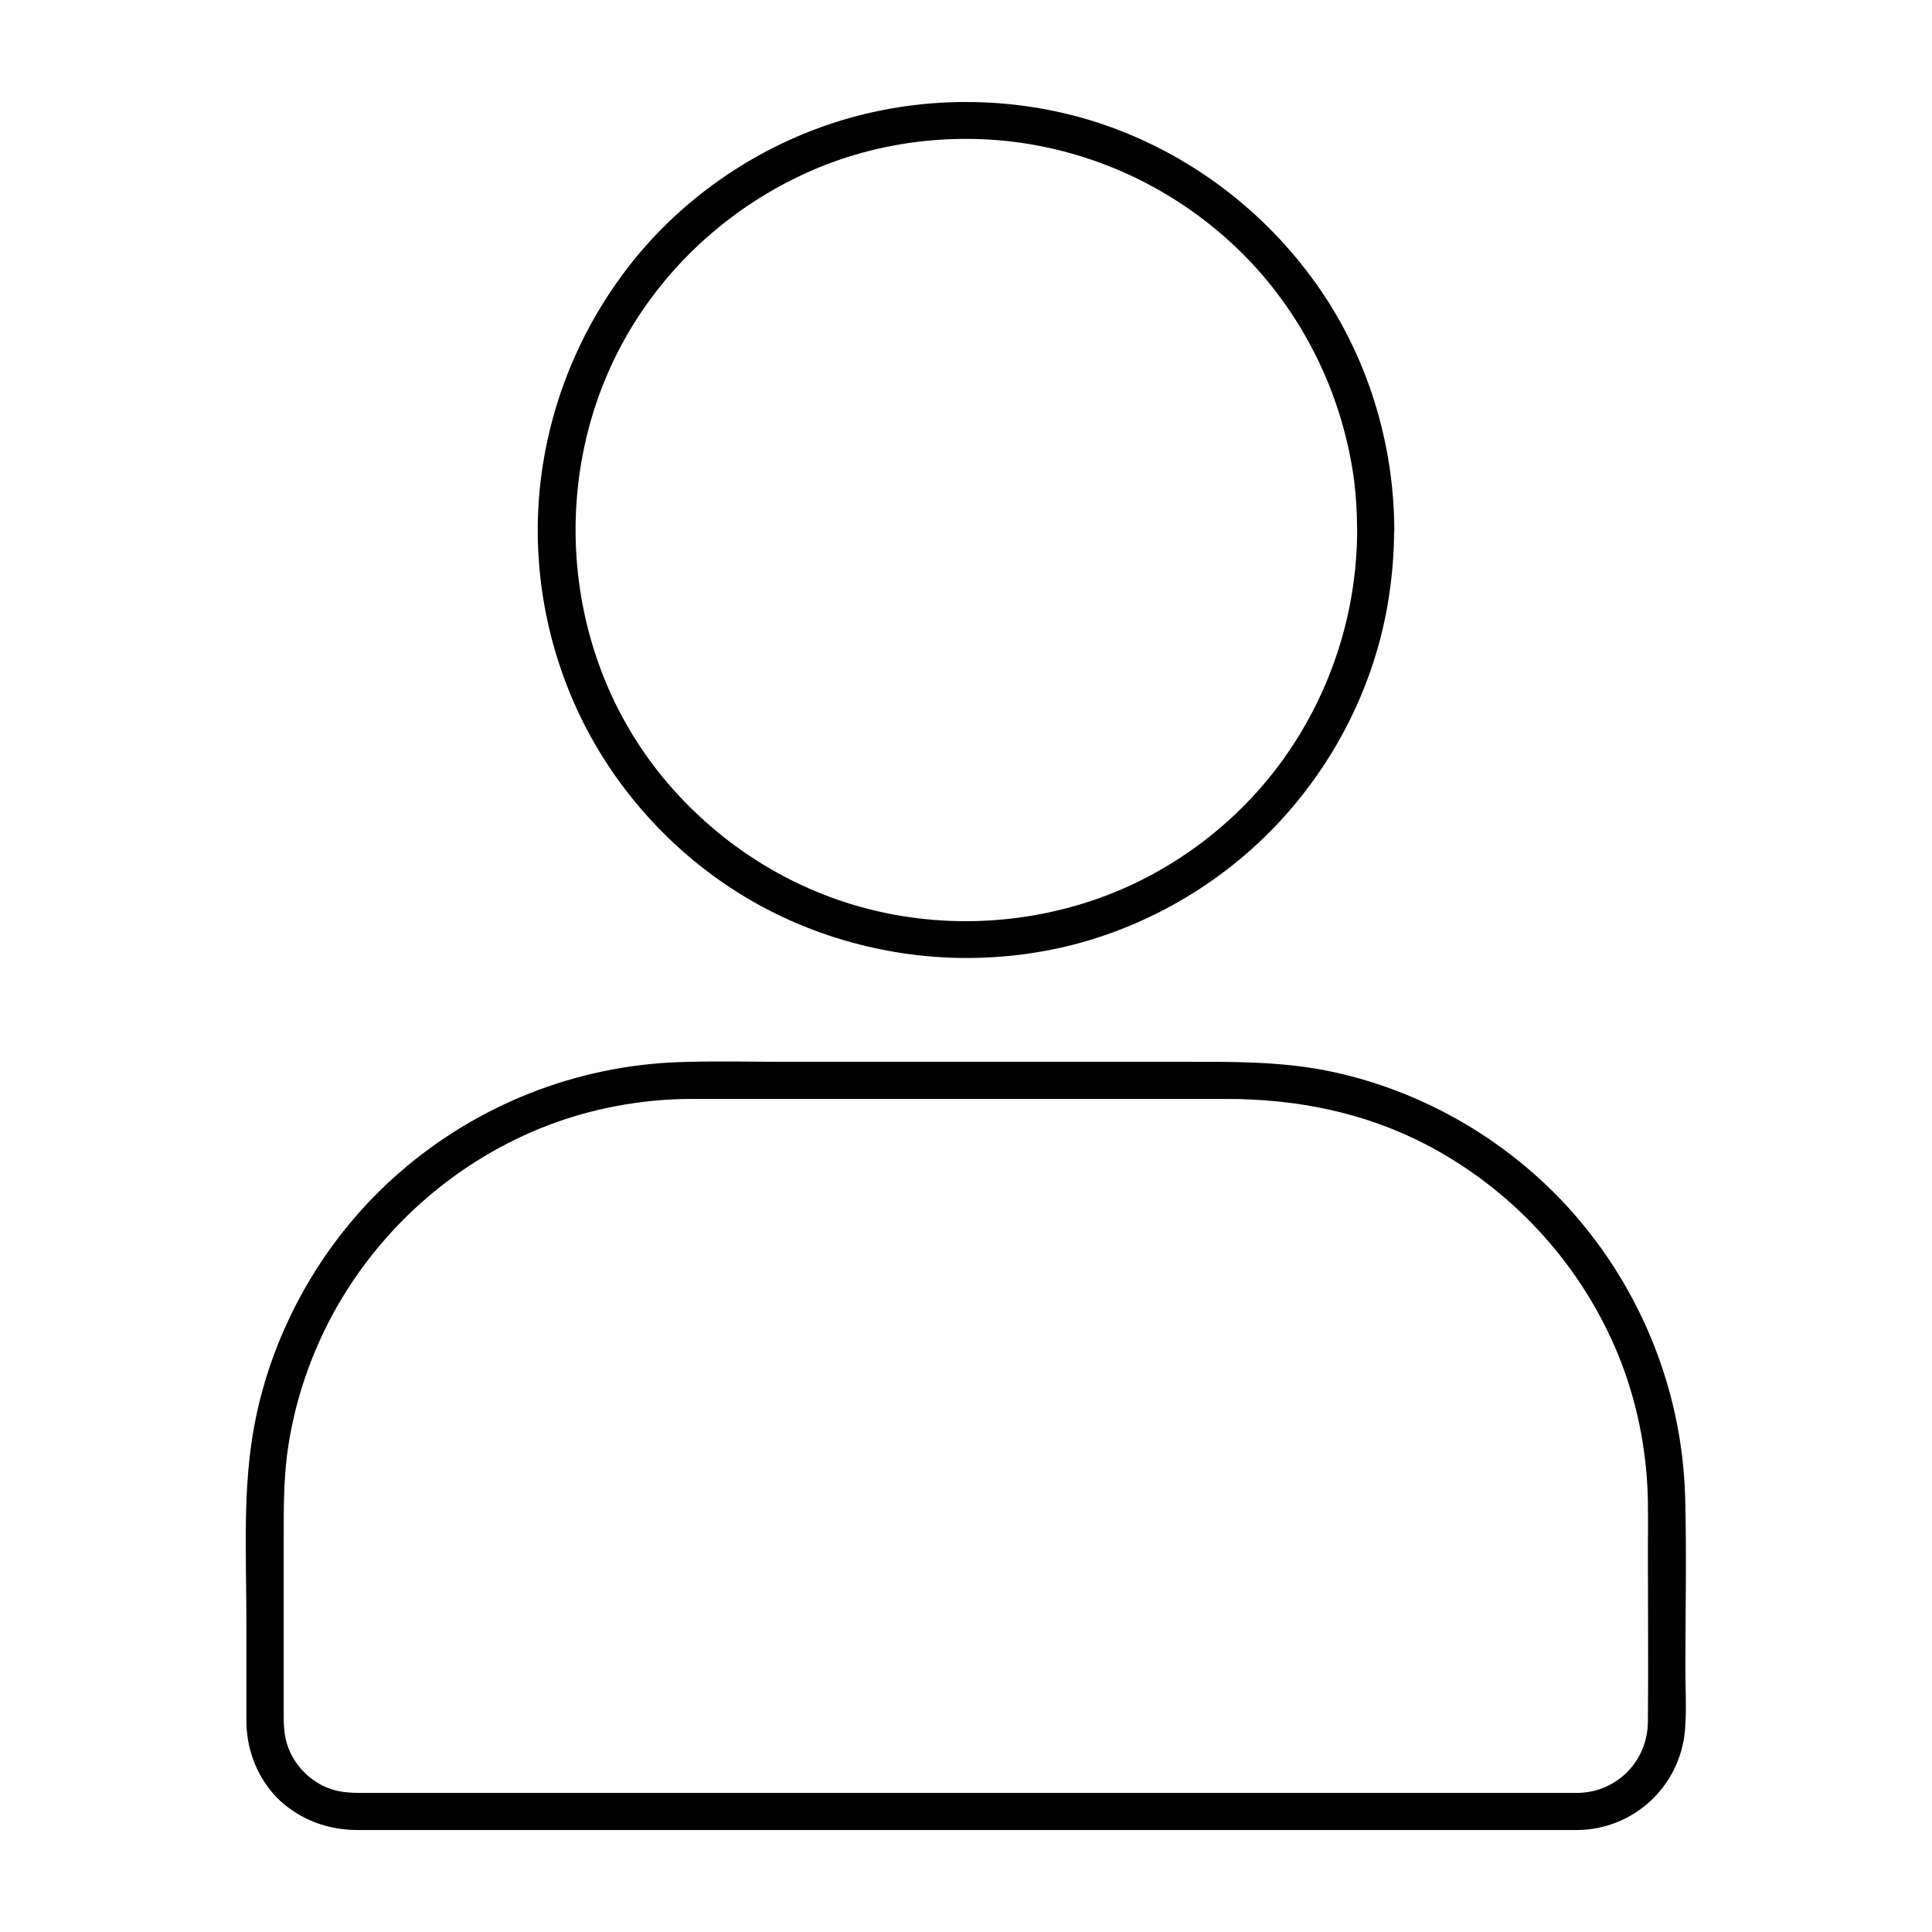
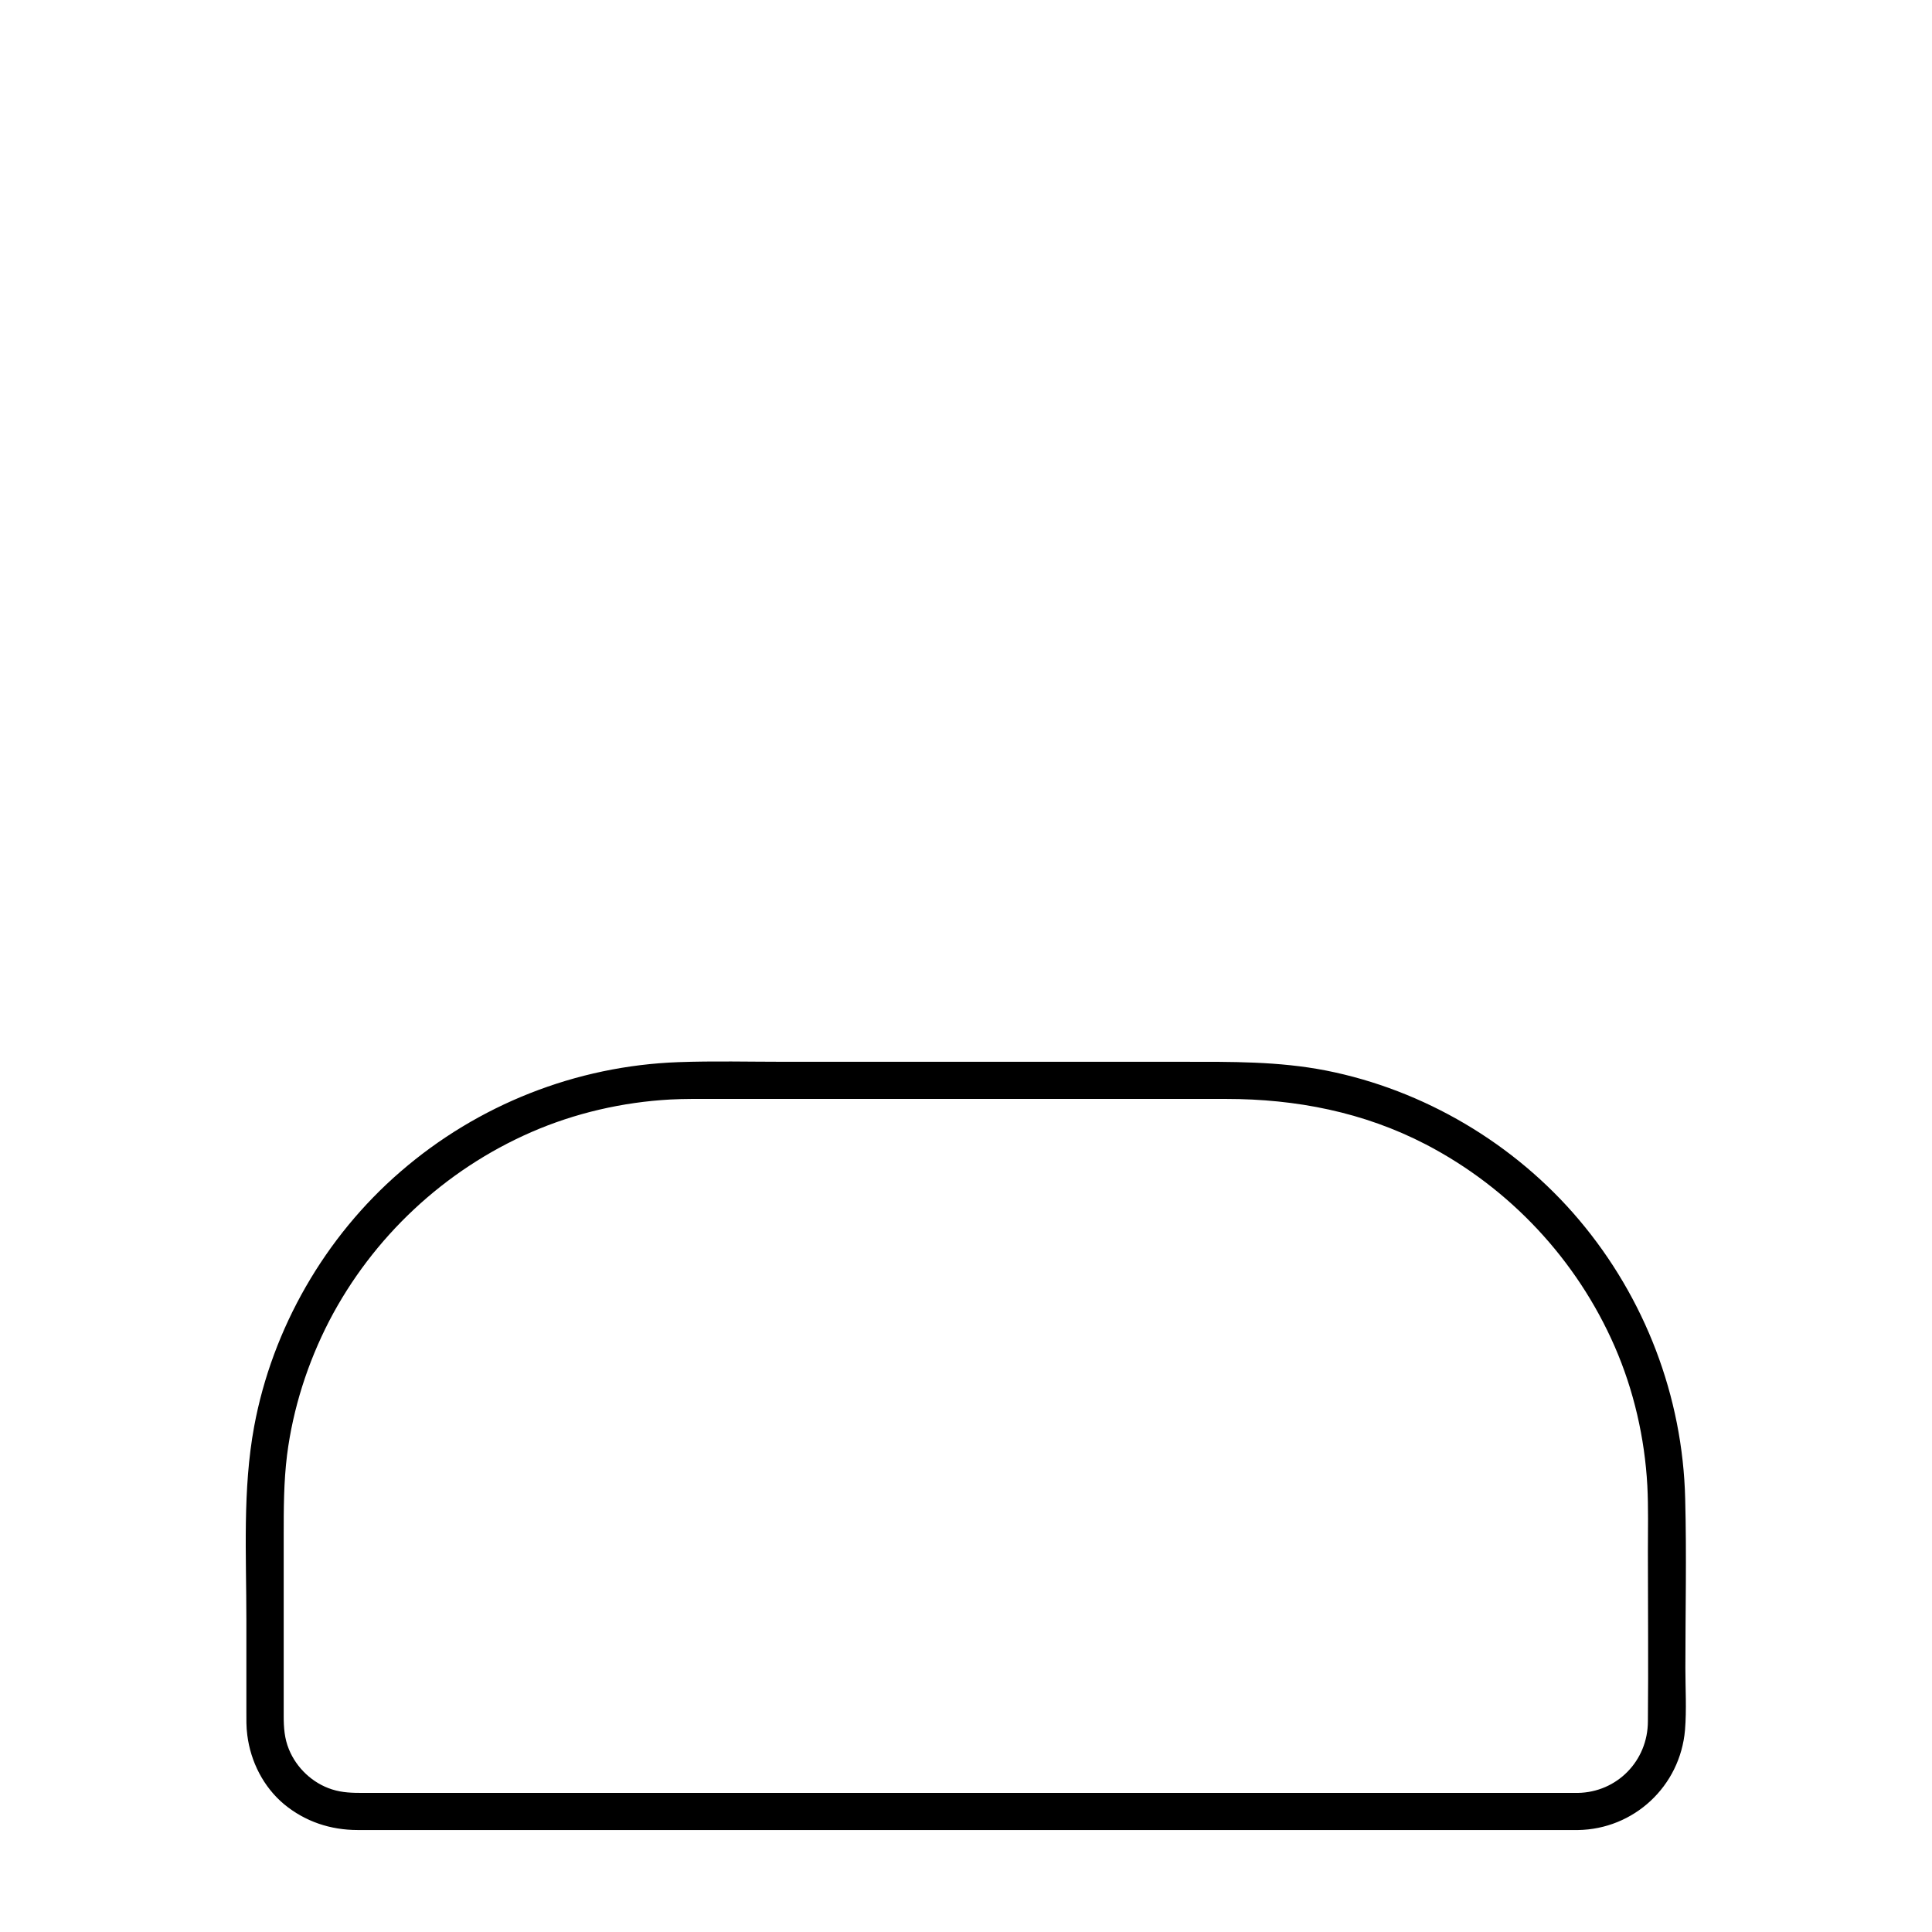
<svg xmlns="http://www.w3.org/2000/svg" fill="#000000" width="800px" height="800px" version="1.1" viewBox="144 144 512 512">
  <g>
-     <path d="m503.66 284.53c-0.051 21.598-6.789 42.656-19.285 60.27-11.957 16.875-29.273 30.062-48.758 37.098-20.613 7.43-43.246 8.266-64.355 2.215-20.074-5.758-37.934-17.664-51.266-33.703-27.848-33.504-31.145-82.605-8.609-119.7 10.922-17.957 27.207-32.227 46.297-40.887 19.387-8.809 41.77-11.219 62.633-6.988 20.762 4.184 39.852 14.711 54.516 29.961 14.711 15.352 24.305 34.98 27.652 55.988 0.832 5.219 1.125 10.484 1.176 15.75 0 6.348 9.84 6.348 9.84 0-0.051-23.32-7.231-46.492-20.812-65.484-13.43-18.797-32.176-33.211-53.824-41.184-22.188-8.168-47.133-9.004-69.863-2.559-21.895 6.199-41.871 19.188-56.383 36.801-14.906 18.156-23.91 40.344-25.781 63.762-1.82 23.418 3.836 47.281 16.039 67.355 11.758 19.387 29.422 35.227 50.137 44.527 21.797 9.789 46.148 12.594 69.617 7.922 22.434-4.477 43.395-16.09 59.188-32.57 15.891-16.531 26.715-37.934 30.207-60.664 0.934-5.953 1.426-11.957 1.426-18.008 0.051-6.246-9.789-6.246-9.789 0.102z" />
    <path d="m562.11 619.14h-12.645-33.555-47.969-55.891-57.219-52.055-40.395-22.188c-2.805 0-5.461-0.051-8.215-0.934-5.117-1.625-9.398-5.656-11.414-10.629-1.18-2.856-1.379-5.758-1.379-8.758v-47.871c0-7.133 0-14.219 0.887-21.352 1.574-12.348 5.461-24.453 11.168-35.523 11.562-22.238 30.555-40 53.531-50.035 11.609-5.066 24.254-7.969 36.898-8.66 3.738-0.195 7.527-0.148 11.266-0.148h41.477 56.336 38.227c18.449 0 36.406 3.492 52.891 12.055 22.238 11.562 40 30.555 50.035 53.531 5.066 11.609 7.969 24.254 8.66 36.898 0.297 5.805 0.148 11.609 0.148 17.418 0 15.008 0.148 30.012 0 45.02-0.004 10.477-8.172 18.84-18.602 18.988-6.348 0.098-6.348 9.938 0 9.84 14.906-0.195 27.16-11.609 28.438-26.52 0.441-5.41 0.098-10.973 0.098-16.383 0-14.957 0.344-29.914-0.051-44.871-0.641-27.109-10.676-53.285-28.141-73.949-17.074-20.223-41.133-34.441-67.059-39.559-12.594-2.461-25.141-2.312-37.836-2.312h-50.676-54.957c-9.398 0-18.793-0.246-28.191 0.098-27.059 0.984-53.086 11.266-73.555 28.98-20.023 17.27-33.996 41.523-38.82 67.551-3.102 16.777-2.066 34.195-2.066 51.219v24.156c0 2.164-0.051 4.281 0.246 6.445 0.887 7.035 4.281 13.727 9.742 18.301 5.609 4.625 12.301 6.84 19.531 6.84h6.887 30.406 46.789 55.941 58.648 53.973 42.852 24.5 3.199c6.449 0.004 6.449-9.836 0.102-9.836z" />
  </g>
</svg>